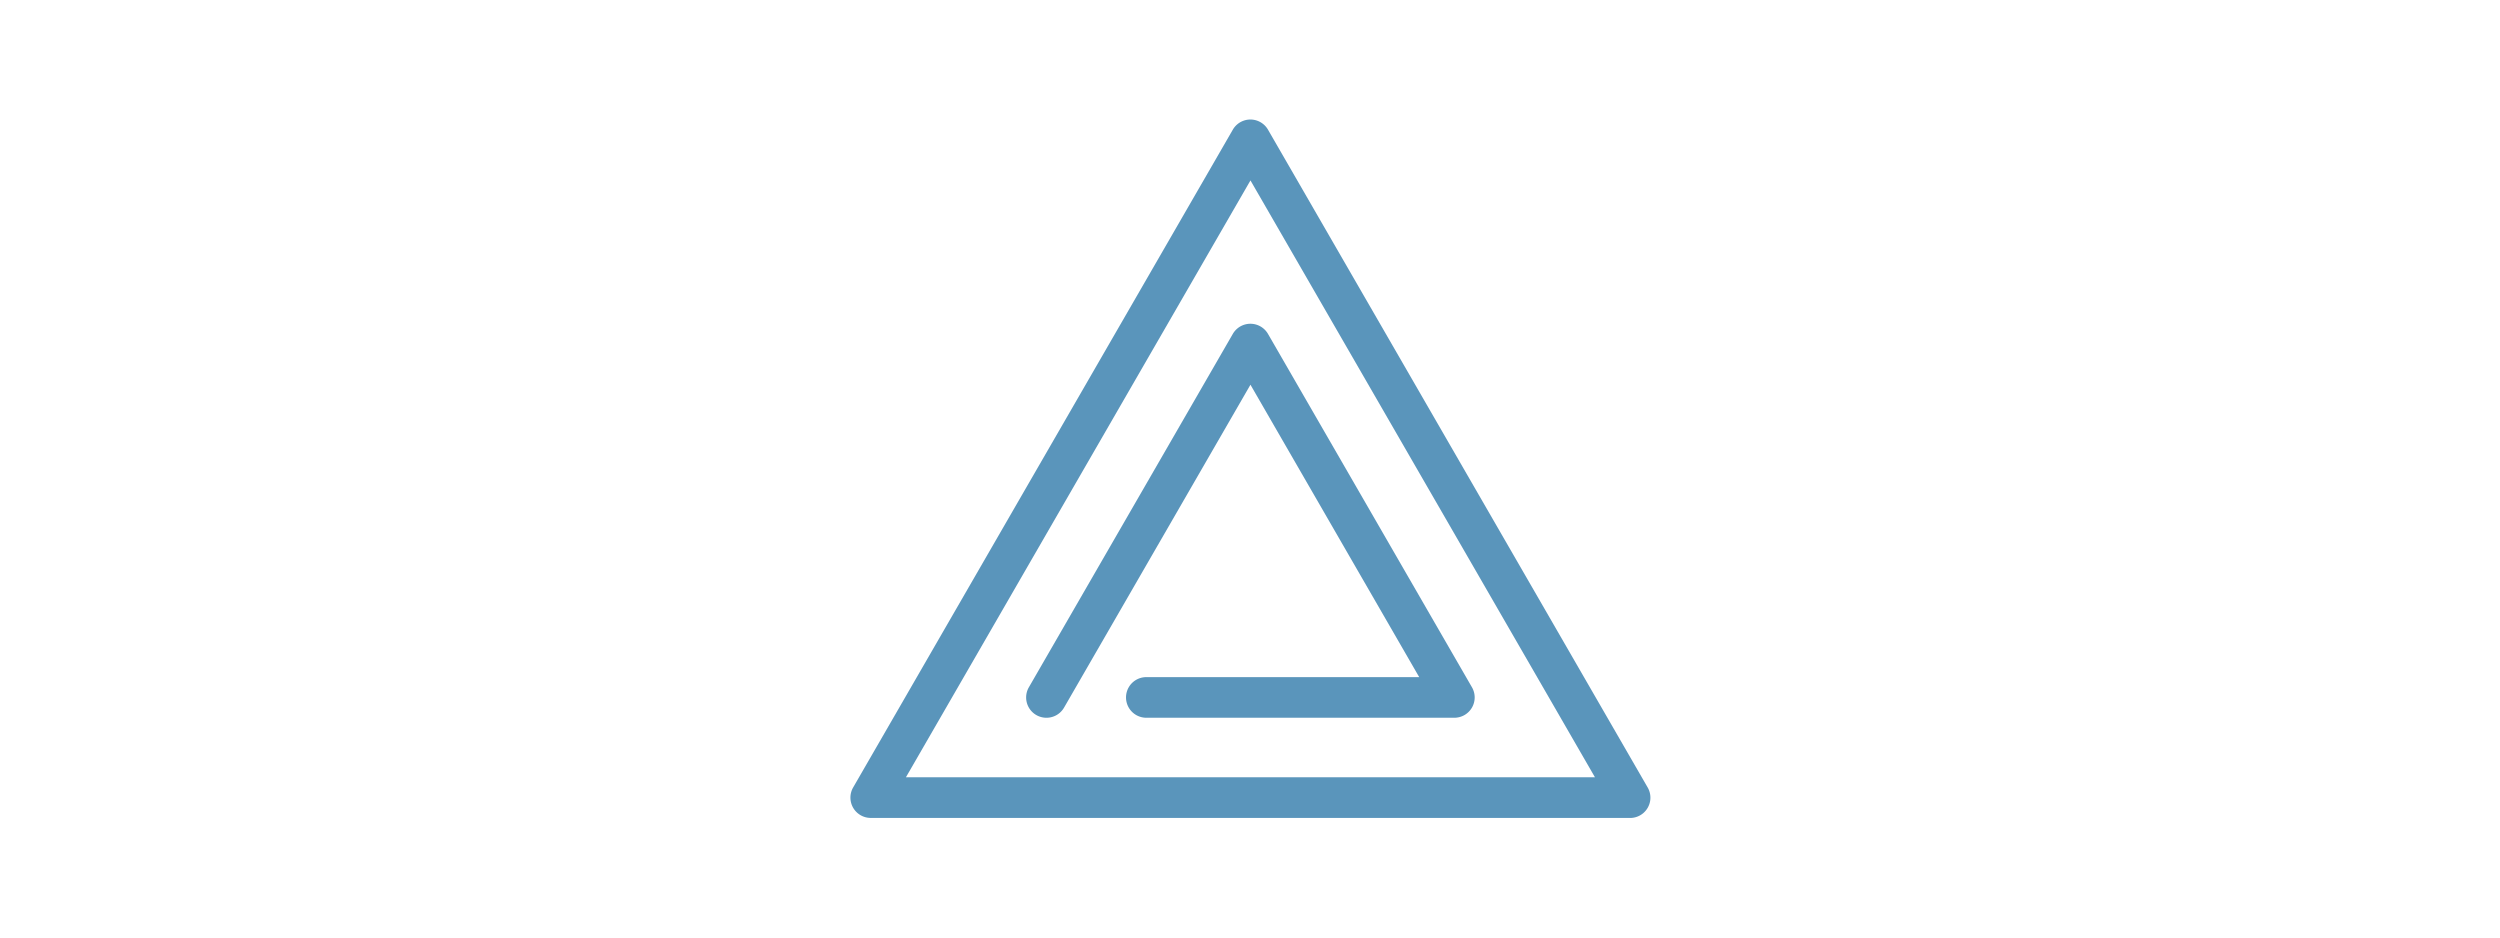
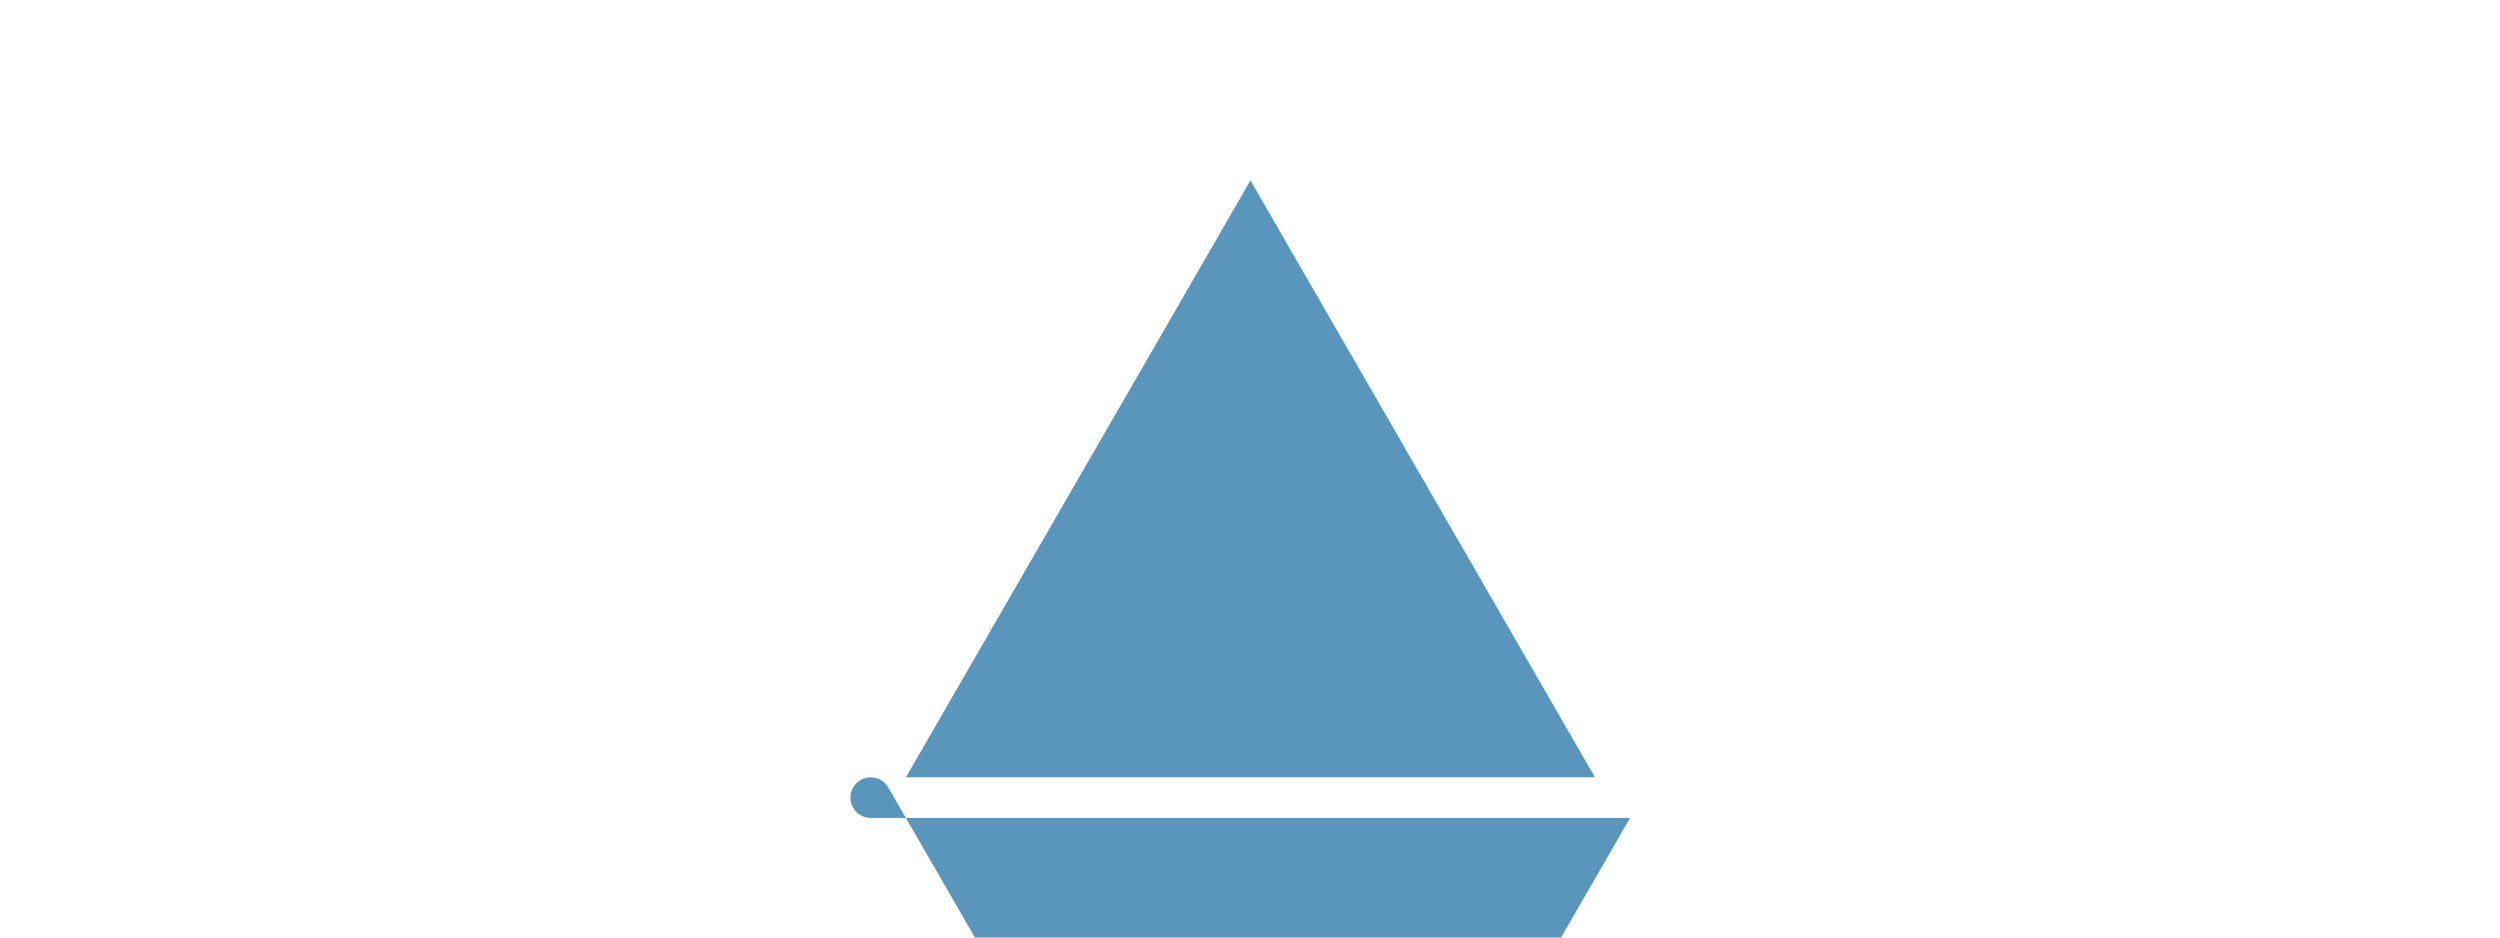
<svg xmlns="http://www.w3.org/2000/svg" id="Lag_1" data-name="Lag 1" viewBox="0 0 1600 600">
  <defs>
    <style>.cls-1{fill:#5a95bb;}</style>
  </defs>
-   <path class="cls-1" d="M1043.27,523.47h-486A13,13,0,0,1,546,504L789,83a13,13,0,0,1,22.52,0l243,421a13,13,0,0,1-11.26,19.5Zm-463.49-26h441l-220.48-382Z" />
-   <path class="cls-1" d="M669.72,459.37a13,13,0,0,1-11.25-19.5L789,213.71a13,13,0,0,1,22.52,0L942.06,439.87a13,13,0,0,1-11.26,19.49H733.65a13,13,0,0,1,0-26H908.29l-108-187.14L681,452.86A13,13,0,0,1,669.72,459.37Z" />
+   <path class="cls-1" d="M1043.27,523.47h-486A13,13,0,0,1,546,504a13,13,0,0,1,22.52,0l243,421a13,13,0,0,1-11.26,19.5Zm-463.49-26h441l-220.48-382Z" />
</svg>